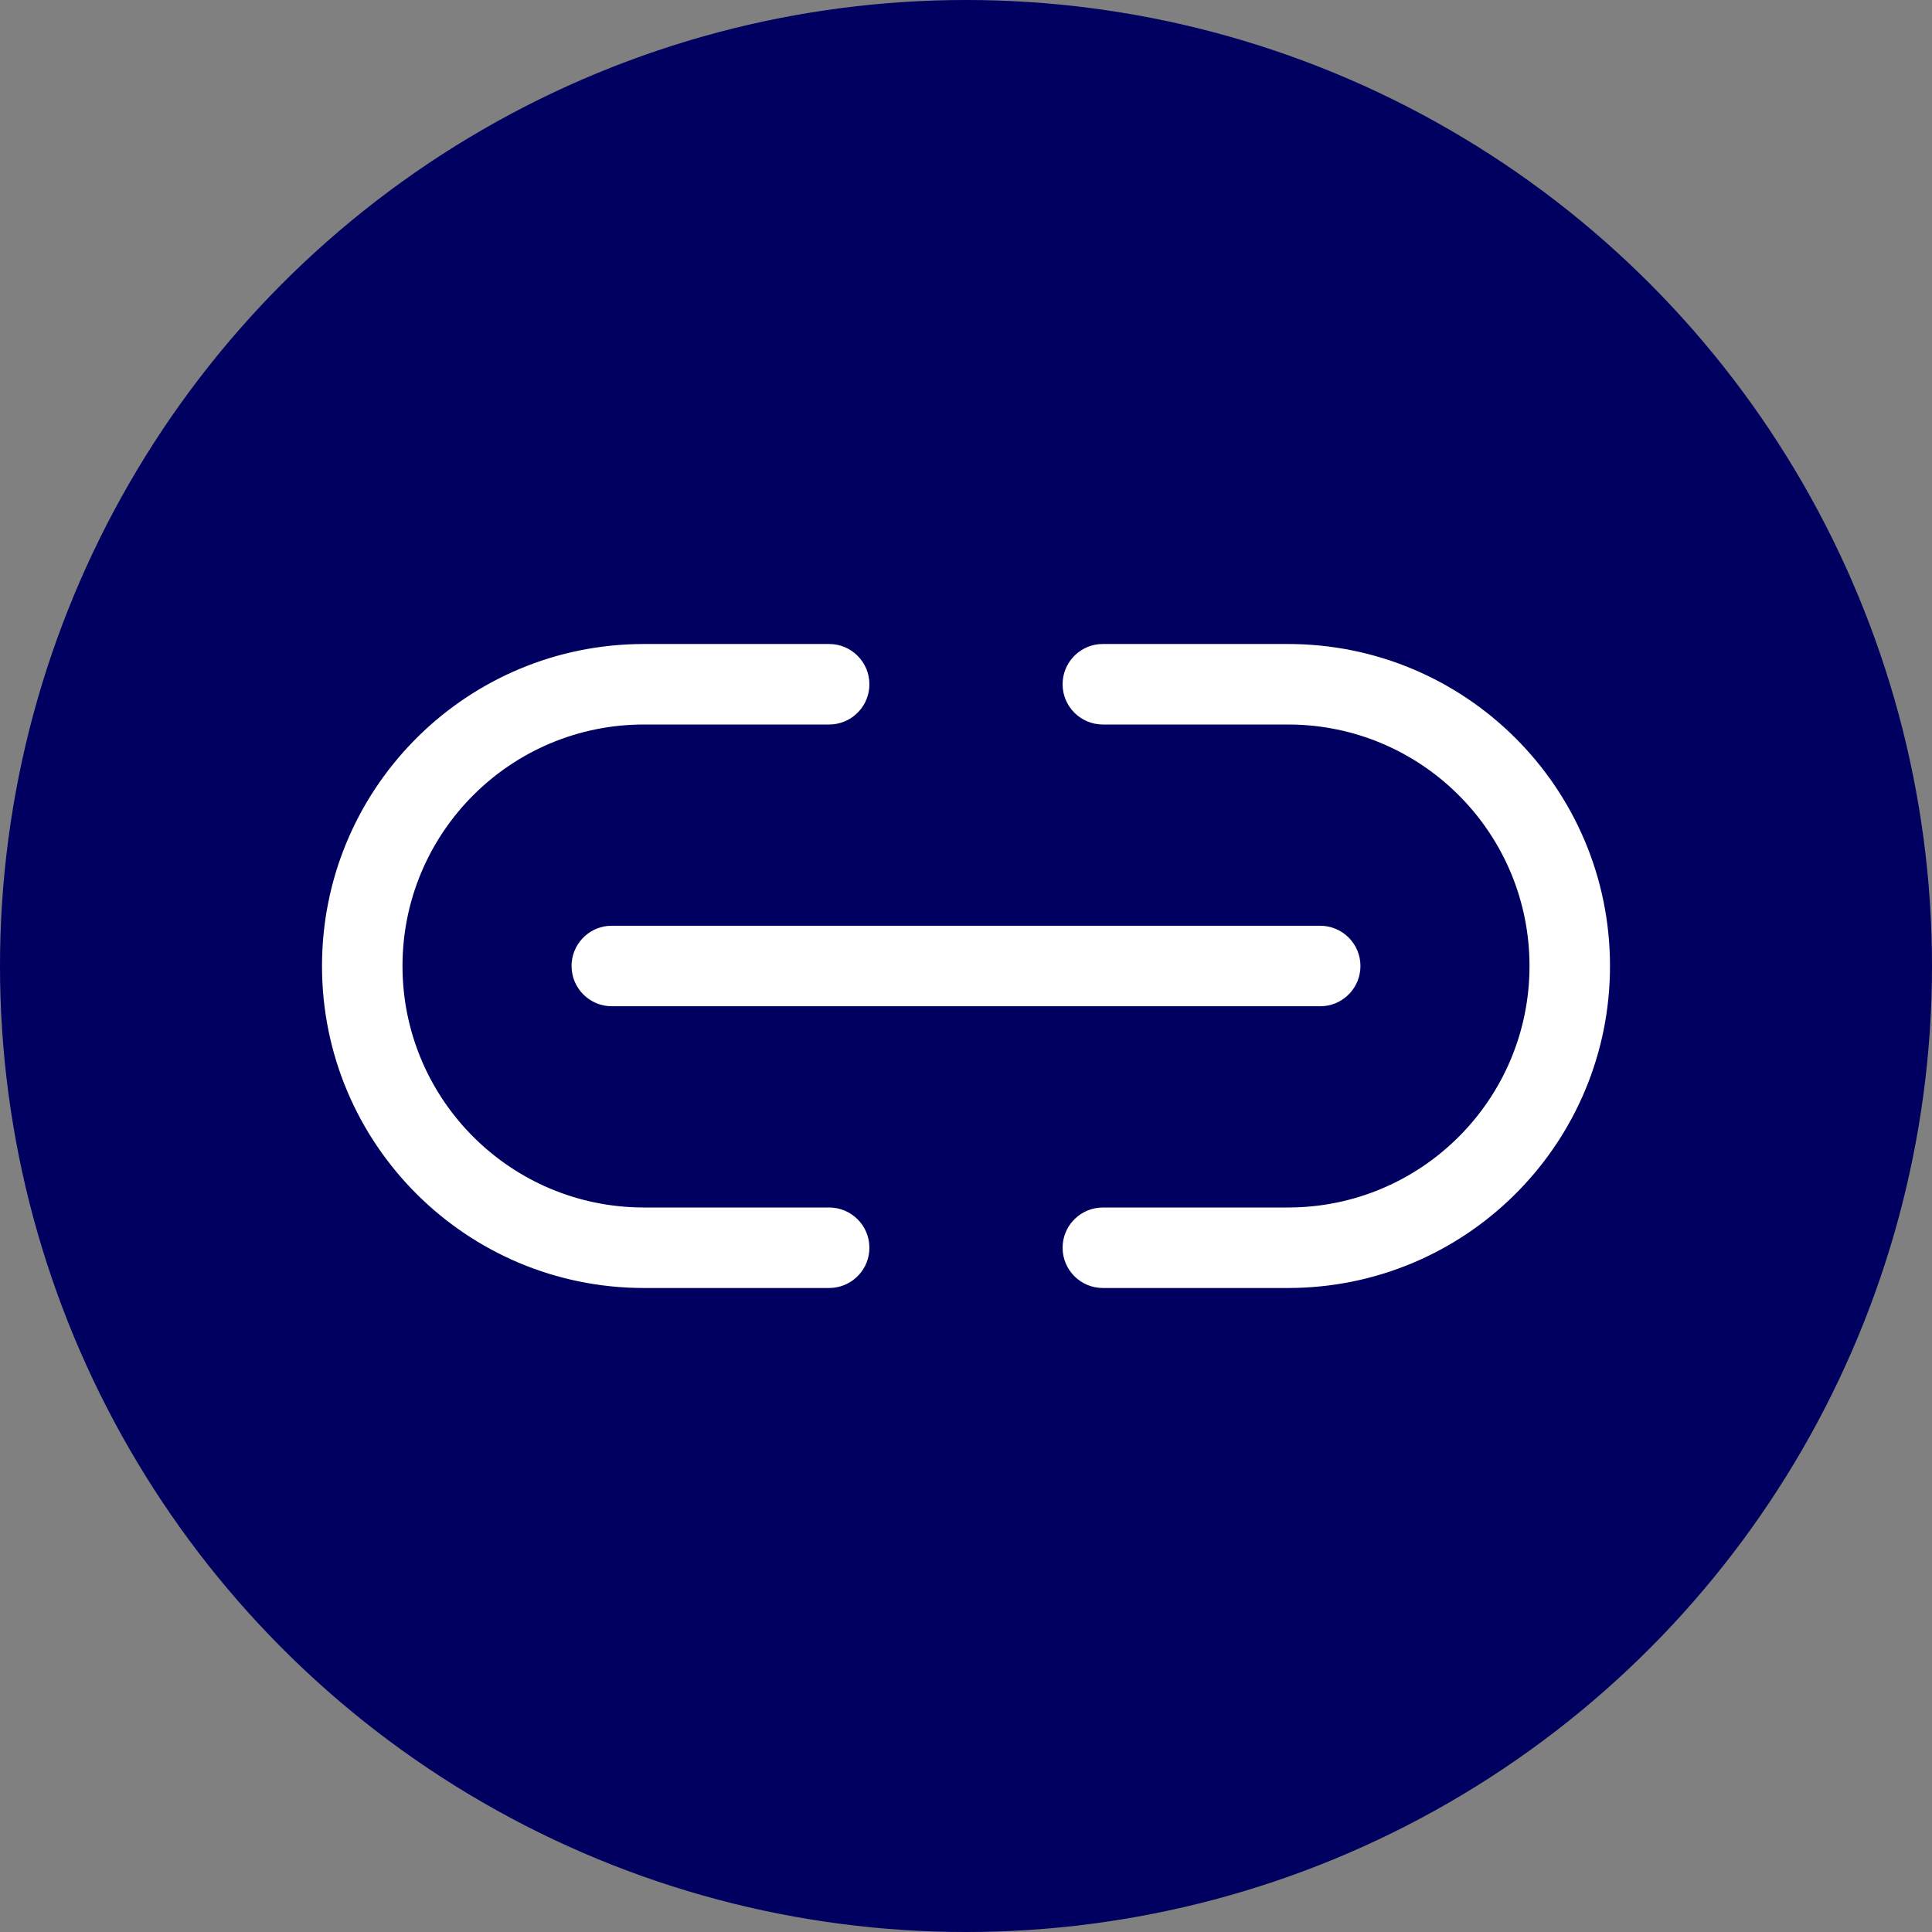
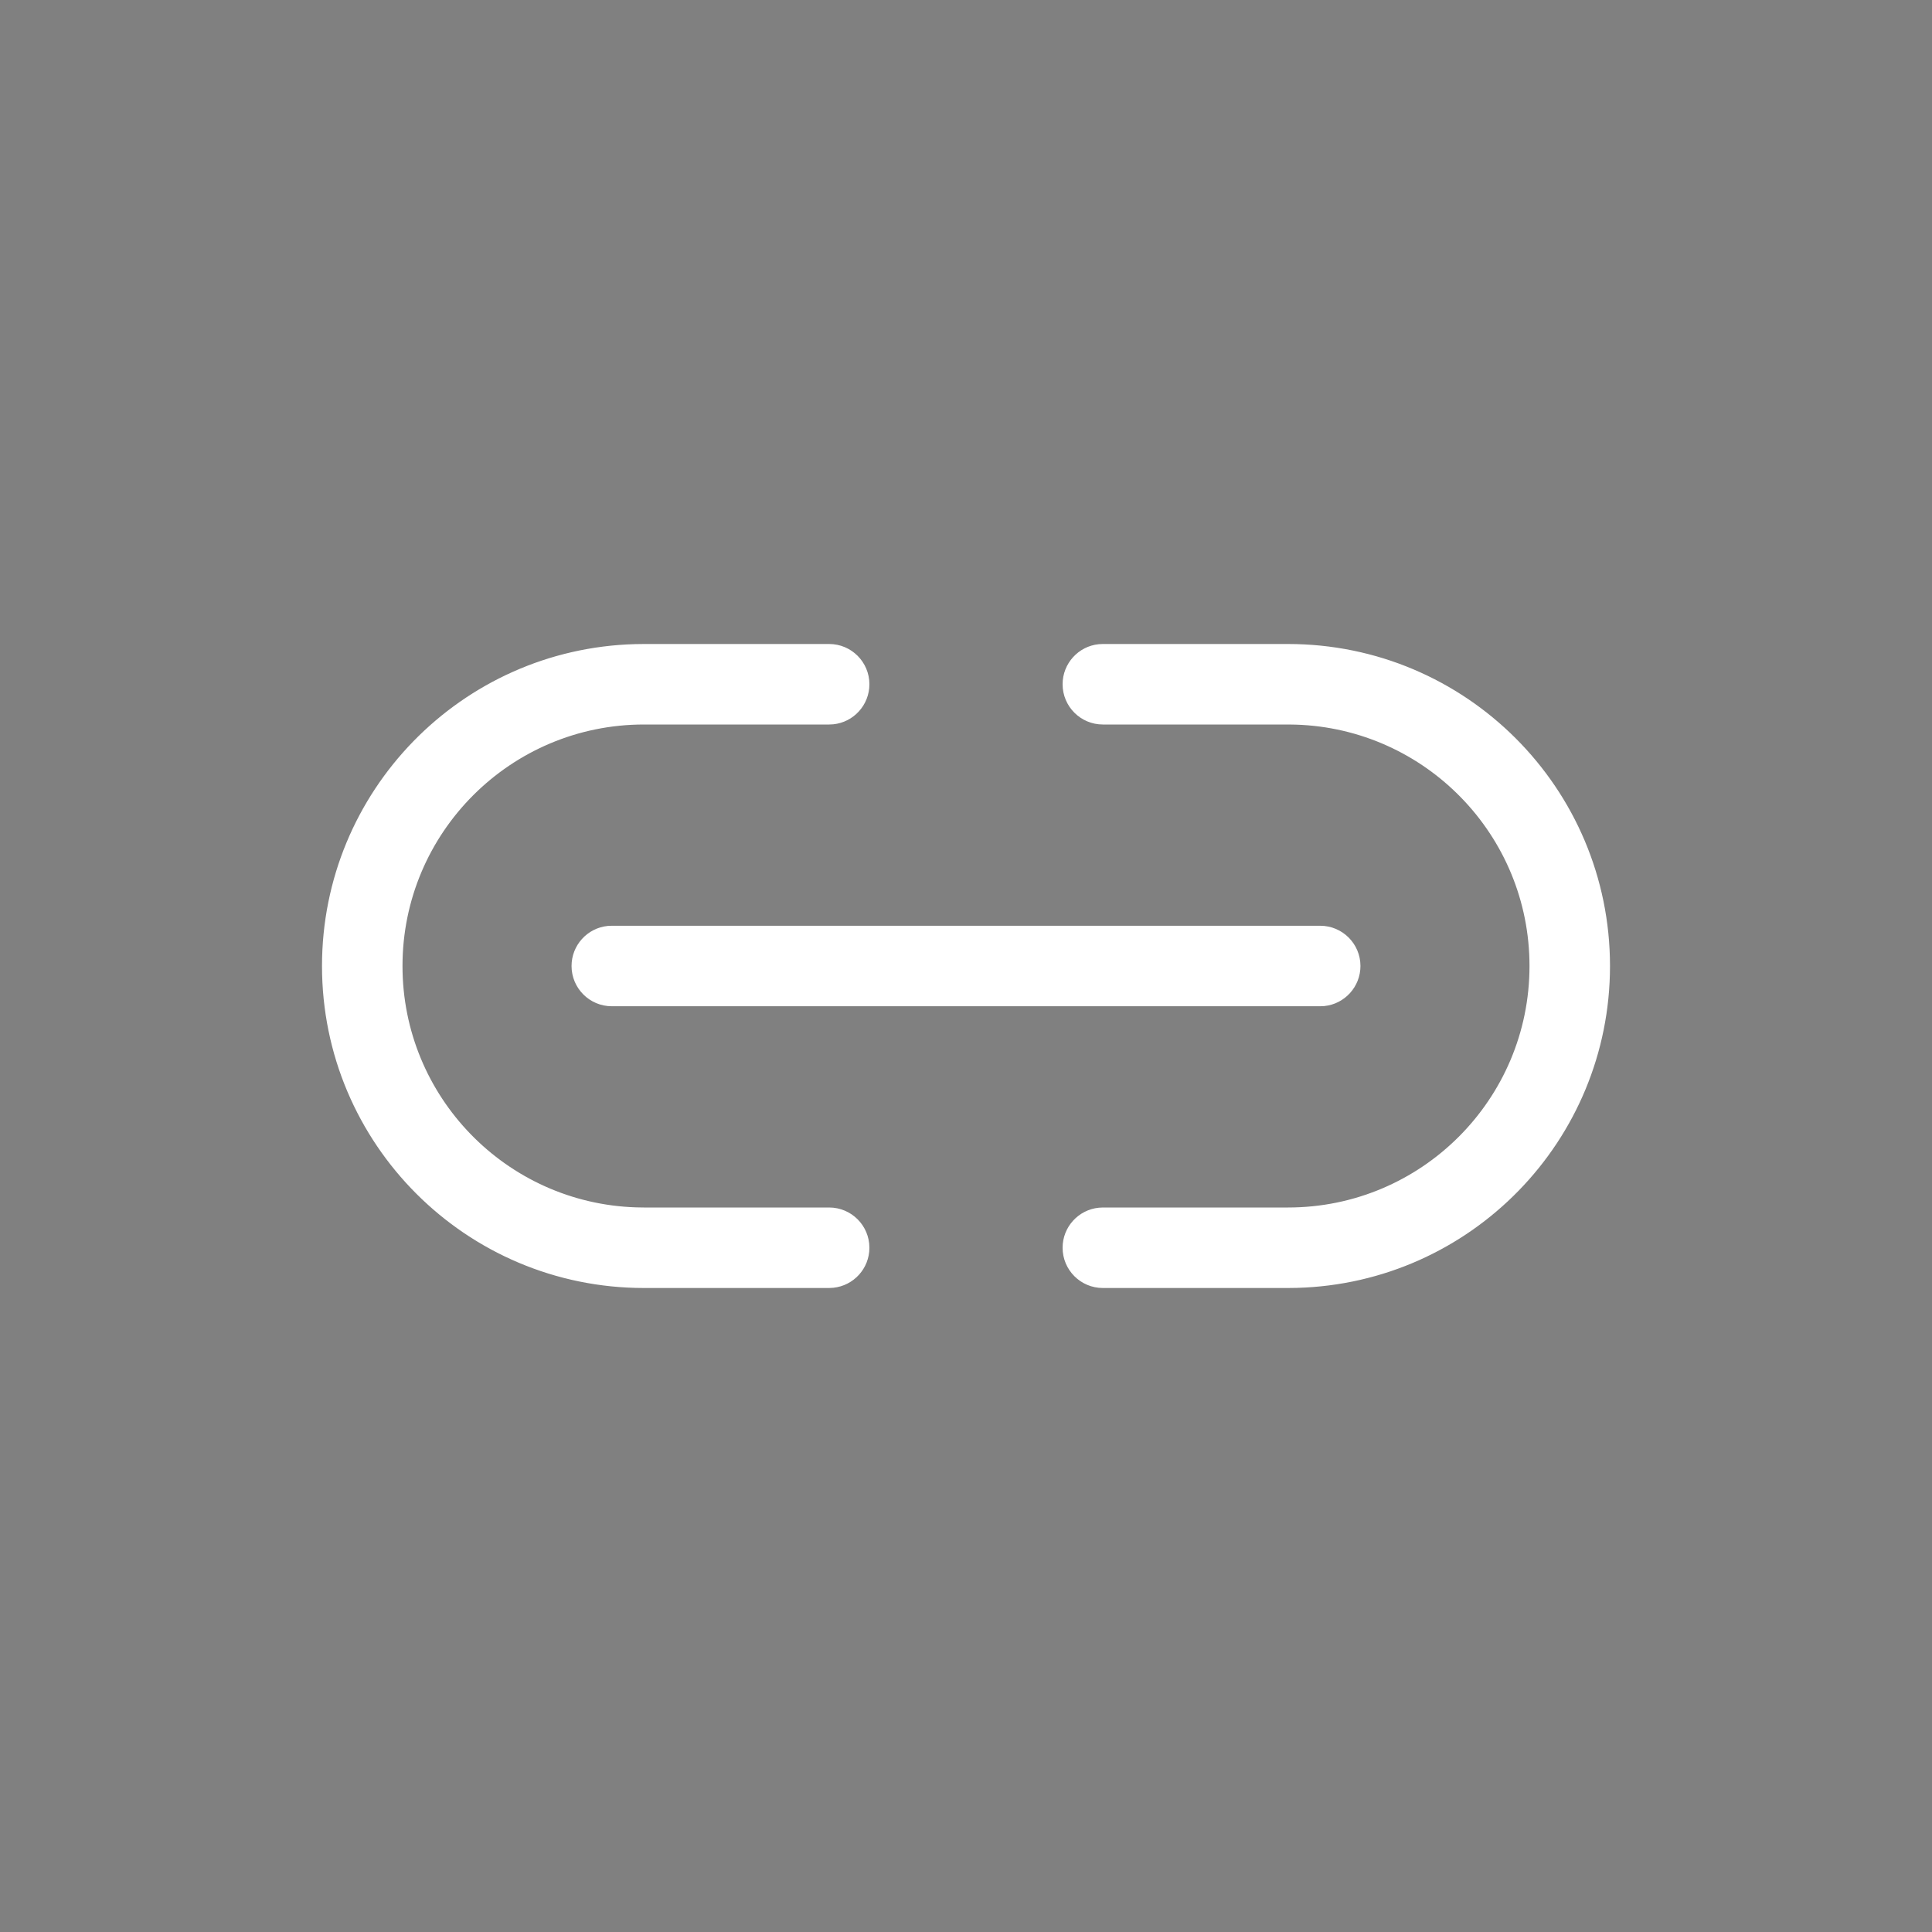
<svg xmlns="http://www.w3.org/2000/svg" width="60" height="60" viewBox="0 0 60 60" fill="none">
  <rect x="0" y="0" width="60" height="60" fill="#808080" stroke="none" />
  <g clip-path="url(#clip0_1_49)">
-     <circle cx="30" cy="30" r="30" fill="#000060" />
-     <path d="M40 20C45.523 20 50 24.477 50 30C50 35.429 45.673 39.848 40.28 39.996L40 40H34.25C33.56 40 33 39.44 33 38.75C33 38.103 33.492 37.571 34.122 37.507L34.25 37.5H40C44.142 37.5 47.5 34.142 47.5 30C47.5 25.939 44.273 22.632 40.243 22.504L40 22.5H34.25C33.56 22.5 33 21.94 33 21.25C33 20.603 33.492 20.07 34.122 20.006L34.25 20H40ZM25.75 20C26.44 20 27 20.56 27 21.25C27 21.897 26.508 22.43 25.878 22.494L25.75 22.5H20C15.858 22.5 12.5 25.858 12.5 30C12.5 34.061 15.727 37.368 19.757 37.496L20 37.5H25.75C26.44 37.5 27 38.06 27 38.75C27 39.397 26.508 39.929 25.878 39.993L25.75 40H20C14.477 40 10 35.523 10 30C10 24.571 14.327 20.152 19.72 20.004L20 20H25.75ZM19 28.75H41C41.69 28.75 42.25 29.31 42.25 30C42.25 30.647 41.758 31.18 41.128 31.244L41 31.25H19C18.31 31.25 17.75 30.69 17.75 30C17.75 29.353 18.242 28.82 18.872 28.756L19 28.75H41H19Z" fill="white" />
+     <path d="M40 20C45.523 20 50 24.477 50 30C50 35.429 45.673 39.848 40.28 39.996L40 40H34.25C33.56 40 33 39.44 33 38.75C33 38.103 33.492 37.571 34.122 37.507L34.25 37.5H40C44.142 37.5 47.5 34.142 47.5 30C47.5 25.939 44.273 22.632 40.243 22.504L40 22.5H34.25C33.56 22.5 33 21.94 33 21.25C33 20.603 33.492 20.07 34.122 20.006L34.25 20H40ZM25.75 20C26.44 20 27 20.56 27 21.25C27 21.897 26.508 22.43 25.878 22.494L25.75 22.5H20C15.858 22.5 12.5 25.858 12.5 30C12.5 34.061 15.727 37.368 19.757 37.496L20 37.5H25.75C26.44 37.5 27 38.06 27 38.75C27 39.397 26.508 39.929 25.878 39.993L25.75 40H20C14.477 40 10 35.523 10 30C10 24.571 14.327 20.152 19.72 20.004L20 20H25.75ZM19 28.75H41C41.69 28.75 42.25 29.31 42.25 30C42.25 30.647 41.758 31.18 41.128 31.244L41 31.25H19C18.31 31.25 17.75 30.69 17.75 30C17.75 29.353 18.242 28.82 18.872 28.756L19 28.75H19Z" fill="white" />
  </g>
  <defs>
    <clipPath id="clip0_1_49">
      <rect width="60" height="60" fill="white" />
    </clipPath>
  </defs>
</svg>